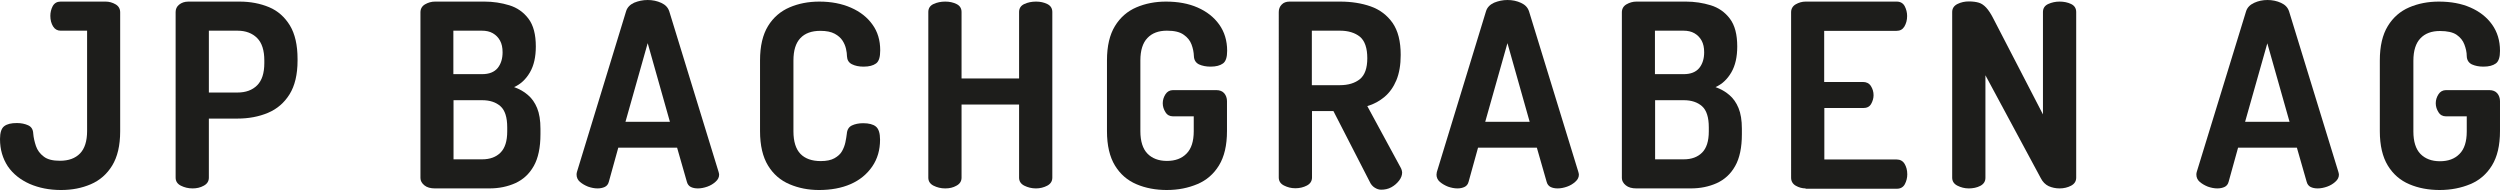
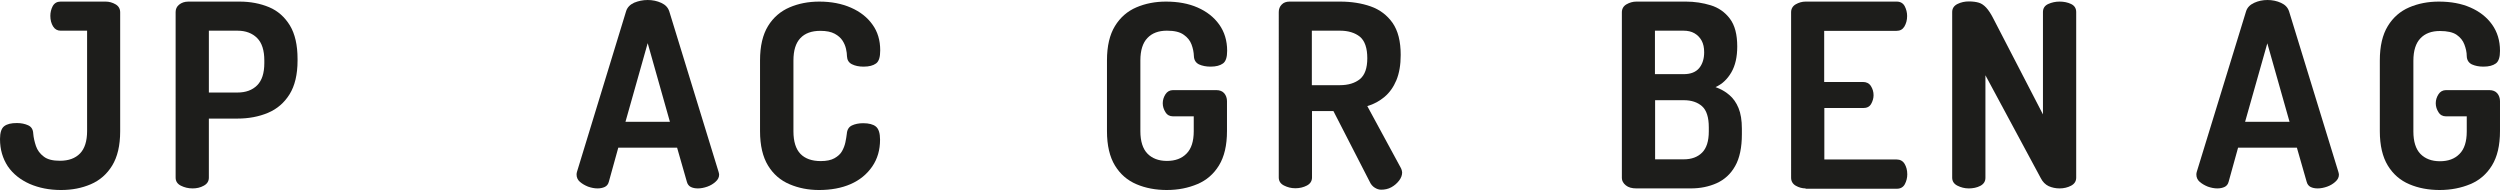
<svg xmlns="http://www.w3.org/2000/svg" id="Layer_1" viewBox="0 0 156.44 11.89">
  <defs>
    <style>.cls-1{fill:#1d1d1b;stroke-width:0px;}</style>
  </defs>
  <path class="cls-1" d="M3.82,11.89c-.73,0-1.38-.13-1.96-.38-.58-.26-1.04-.62-1.37-1.1-.32-.49-.49-1.05-.49-1.71,0-.4.09-.67.26-.8.18-.14.44-.2.8-.2.27,0,.5.05.7.14.2.09.31.26.32.52.02.25.08.51.17.78.09.26.25.48.49.66.23.18.57.26,1.01.26.54,0,.96-.15,1.26-.46.29-.3.44-.77.44-1.4V1.92h-1.66c-.2,0-.36-.09-.47-.27s-.17-.4-.17-.66c0-.21.05-.42.15-.61.11-.19.27-.28.49-.28h2.82c.22,0,.43.06.62.17.19.11.29.28.29.5v7.44c0,.9-.17,1.61-.5,2.15s-.78.93-1.34,1.17-1.17.36-1.86.36Z" />
  <path class="cls-1" d="M12.05,11.79c-.27,0-.51-.06-.73-.17s-.33-.28-.33-.5V.75c0-.18.07-.34.22-.46s.34-.19.58-.19h3.2c.68,0,1.3.12,1.85.35.55.23.98.62,1.3,1.14.32.53.48,1.23.48,2.1v.1c0,.87-.17,1.58-.5,2.11s-.78.92-1.35,1.16-1.21.36-1.91.36h-1.79v3.7c0,.22-.11.39-.32.5-.21.12-.45.17-.7.17ZM13.07,5.79h1.79c.52,0,.93-.15,1.23-.45.3-.3.45-.76.45-1.39v-.17c0-.63-.15-1.1-.45-1.4-.3-.3-.71-.46-1.23-.46h-1.79s0,3.87,0,3.87Z" />
-   <path class="cls-1" d="M27.22,11.79c-.28,0-.5-.06-.66-.19s-.25-.28-.25-.46V.77c0-.22.1-.39.29-.5.19-.11.4-.17.62-.17h3.1c.54,0,1.06.08,1.55.23s.89.43,1.2.84c.31.41.46.99.46,1.74,0,.65-.12,1.19-.37,1.62s-.58.74-.99.92c.33.12.62.28.86.49.25.21.44.48.58.82.14.34.21.77.21,1.3v.34c0,.83-.14,1.5-.42,1.99-.28.5-.67.85-1.15,1.07-.49.22-1.03.33-1.62.33,0,0-3.41,0-3.41,0ZM28.38,4.64h1.79c.44,0,.76-.13.97-.38.21-.26.31-.59.31-.99,0-.29-.05-.53-.16-.73s-.26-.35-.45-.46-.42-.16-.69-.16h-1.78v2.72h.01ZM28.38,9.97h1.79c.49,0,.87-.14,1.15-.42.28-.28.42-.72.42-1.33v-.25c0-.63-.14-1.07-.42-1.32s-.66-.38-1.15-.38h-1.79s0,3.7,0,3.7Z" />
  <path class="cls-1" d="M37.39,11.79c-.19,0-.39-.04-.59-.11-.2-.08-.37-.18-.51-.3s-.21-.28-.21-.45c0-.03,0-.09.02-.16l3.08-10.07c.07-.23.24-.41.5-.53.27-.11.55-.17.85-.17s.59.06.85.18c.26.12.42.29.5.53l3.09,10.06c.02.07.03.13.03.16,0,.16-.07.31-.22.44-.14.13-.32.24-.52.31-.2.07-.4.11-.59.11-.17,0-.32-.03-.44-.09s-.21-.17-.25-.33l-.61-2.13h-3.68l-.59,2.13c-.04.16-.13.27-.26.33s-.28.09-.45.09ZM39.14,7.62h2.78l-1.39-4.92-1.39,4.92Z" />
  <path class="cls-1" d="M51.25,11.89c-.66,0-1.28-.12-1.84-.36-.57-.24-1.02-.63-1.35-1.17s-.5-1.26-.5-2.15V3.78c0-.9.17-1.61.5-2.15s.79-.93,1.35-1.17c.56-.24,1.18-.36,1.86-.36.75,0,1.41.13,1.98.38s1.02.6,1.34,1.05c.33.45.49.99.49,1.62,0,.42-.08.69-.26.82-.18.13-.43.2-.78.2-.29,0-.53-.05-.73-.15s-.3-.27-.31-.5c0-.13-.02-.28-.06-.46s-.11-.35-.22-.52-.27-.31-.49-.43c-.22-.12-.52-.18-.9-.18-.54,0-.96.15-1.25.46s-.43.77-.43,1.4v4.43c0,.64.15,1.11.44,1.41.29.3.72.45,1.27.45.36,0,.65-.06.86-.18s.37-.26.47-.44.17-.36.21-.55c.04-.19.07-.37.09-.54.02-.26.13-.43.32-.52s.43-.14.7-.14c.36,0,.63.07.8.21.17.14.26.41.26.82,0,.64-.16,1.2-.49,1.68-.33.48-.78.85-1.35,1.1s-1.24.37-1.98.37Z" />
-   <path class="cls-1" d="M59.15,11.79c-.27,0-.51-.06-.73-.17s-.33-.28-.33-.5V.75c0-.23.11-.4.33-.5s.46-.15.73-.15.49.05.7.15c.21.1.32.27.32.5v4.16h3.6V.75c0-.23.11-.4.33-.5.22-.1.46-.15.73-.15s.49.05.7.15c.21.1.32.27.32.5v10.37c0,.22-.11.39-.32.5s-.45.17-.7.17c-.27,0-.51-.06-.73-.17s-.33-.28-.33-.5v-4.58h-3.6v4.58c0,.22-.11.39-.32.5-.21.12-.44.17-.7.17Z" />
  <path class="cls-1" d="M73.02,11.89c-.7,0-1.34-.12-1.9-.36-.57-.24-1.02-.63-1.35-1.17s-.5-1.26-.5-2.15V3.78c0-.9.17-1.61.5-2.15s.78-.93,1.34-1.17c.56-.24,1.18-.36,1.85-.36.75,0,1.41.12,1.98.37s1.02.6,1.35,1.06c.33.46.5,1.01.5,1.65,0,.39-.08.66-.26.79-.18.13-.43.2-.78.2-.28,0-.52-.05-.72-.14-.2-.1-.31-.27-.32-.51-.01-.26-.06-.5-.15-.74-.09-.24-.25-.44-.48-.6-.24-.18-.59-.26-1.06-.26-.52,0-.93.15-1.22.46-.29.3-.44.77-.44,1.4v4.43c0,.63.15,1.1.44,1.4.29.3.7.46,1.22.46s.93-.15,1.23-.46c.3-.3.45-.77.45-1.4v-.93h-1.3c-.2,0-.36-.08-.47-.26-.11-.17-.17-.36-.17-.56s.06-.39.17-.56.27-.26.47-.26h2.72c.21,0,.38.07.49.2.11.13.17.3.17.49v1.87c0,.9-.17,1.61-.5,2.15-.33.54-.78.93-1.35,1.17s-1.2.37-1.91.37Z" />
  <path class="cls-1" d="M86.43,11.87c-.14,0-.27-.04-.41-.13-.13-.08-.24-.21-.31-.37l-2.27-4.42h-1.34v4.16c0,.22-.11.39-.32.5s-.45.17-.72.17-.49-.06-.71-.17-.33-.28-.33-.5V.75c0-.18.06-.34.18-.46.12-.13.29-.19.49-.19h3.17c.7,0,1.34.1,1.91.3s1.03.55,1.37,1.03c.34.49.51,1.15.51,2.01,0,.62-.09,1.14-.27,1.58-.18.43-.43.78-.74,1.04s-.67.46-1.08.58l2.11,3.89s.04.09.05.14.02.09.02.12c0,.17-.06.34-.19.51-.13.17-.29.31-.49.42s-.42.15-.63.15ZM82.09,5.33h1.76c.52,0,.94-.13,1.25-.38.31-.26.46-.69.46-1.31s-.15-1.08-.46-1.34c-.31-.25-.73-.38-1.25-.38h-1.76v3.41Z" />
-   <path class="cls-1" d="M91.2,11.79c-.19,0-.39-.04-.59-.11-.2-.08-.37-.18-.51-.3s-.21-.28-.21-.45c0-.03.01-.09.02-.16l3.08-10.07c.07-.23.24-.41.5-.53.27-.11.55-.17.84-.17.31,0,.59.06.85.18.26.12.42.29.5.53l3.09,10.06c.02.07.03.13.03.16,0,.16-.07.31-.22.44-.14.13-.32.24-.52.31-.2.07-.4.11-.59.11-.17,0-.32-.03-.44-.09s-.21-.17-.25-.33l-.61-2.13h-3.68l-.59,2.13c-.04.16-.13.27-.26.33s-.27.09-.44.09ZM92.94,7.62h2.78l-1.39-4.92-1.39,4.92Z" />
  <path class="cls-1" d="M102.4,11.79c-.28,0-.5-.06-.66-.19s-.25-.28-.25-.46V.77c0-.22.1-.39.29-.5.19-.11.4-.17.62-.17h3.1c.54,0,1.06.08,1.55.23.49.15.89.43,1.2.84s.46.99.46,1.74c0,.65-.12,1.19-.37,1.62s-.58.74-.99.92c.33.12.62.28.86.49.25.21.44.48.58.82s.21.77.21,1.3v.34c0,.83-.14,1.5-.42,1.99-.28.5-.67.85-1.15,1.07-.49.22-1.03.33-1.62.33,0,0-3.41,0-3.41,0ZM103.57,4.64h1.79c.44,0,.76-.13.97-.38.21-.26.31-.59.31-.99,0-.29-.05-.53-.16-.73s-.26-.35-.45-.46-.42-.16-.69-.16h-1.78v2.72h.01ZM103.57,9.97h1.79c.49,0,.87-.14,1.15-.42s.42-.72.42-1.33v-.25c0-.63-.14-1.07-.42-1.32s-.66-.38-1.15-.38h-1.79v3.7Z" />
  <path class="cls-1" d="M112.99,11.79c-.22,0-.43-.06-.62-.17s-.29-.28-.29-.5V.77c0-.22.1-.39.29-.5.19-.11.4-.17.62-.17h5.7c.23,0,.4.1.5.29s.15.4.15.61c0,.26-.06.47-.17.66-.11.18-.27.27-.49.27h-4.53v3.2h2.43c.21,0,.38.08.49.25s.17.36.17.58c0,.18-.05.36-.15.54s-.27.26-.5.26h-2.43v3.22h4.53c.21,0,.38.09.49.27s.17.4.17.66c0,.21-.05.42-.15.61s-.27.29-.5.29h-5.71v-.02Z" />
  <path class="cls-1" d="M123.2,11.79c-.26,0-.49-.06-.71-.17s-.33-.28-.33-.5V.75c0-.22.11-.39.33-.5.22-.11.46-.16.71-.16s.47.03.63.08c.17.05.32.16.46.31.14.15.3.39.46.71l3.09,5.97V.75c0-.23.11-.4.33-.5.22-.1.46-.15.71-.15.27,0,.51.05.72.15.21.1.32.27.32.5v10.37c0,.22-.11.39-.32.5s-.45.17-.72.17c-.25,0-.47-.05-.68-.14-.21-.1-.38-.27-.5-.51l-3.46-6.43v6.42c0,.22-.11.39-.32.5-.21.11-.46.16-.72.16Z" />
  <path class="cls-1" d="M138.75,11.79c-.19,0-.39-.04-.59-.11-.2-.08-.37-.18-.51-.3s-.21-.28-.21-.45c0-.03,0-.09.02-.16l3.09-10.06c.07-.23.24-.41.5-.53C141.31.06,141.59,0,141.89,0s.59.06.85.18c.26.12.42.29.5.53l3.09,10.06c.02.07.03.13.03.16,0,.16-.07.31-.22.44-.14.13-.32.24-.52.31-.2.07-.4.11-.59.11-.17,0-.32-.03-.44-.09s-.21-.17-.25-.33l-.61-2.13h-3.68l-.59,2.13c-.04.16-.13.27-.26.33s-.28.09-.45.09ZM140.49,7.62h2.78l-1.39-4.91-1.39,4.91Z" />
  <path class="cls-1" d="M152.67,11.89c-.7,0-1.34-.12-1.9-.36-.57-.24-1.02-.63-1.35-1.17s-.5-1.26-.5-2.15V3.78c0-.9.17-1.61.5-2.15s.78-.93,1.34-1.17c.56-.24,1.18-.36,1.85-.36.75,0,1.41.12,1.98.37.57.25,1.02.6,1.35,1.06.33.46.5,1.01.5,1.65,0,.39-.08.66-.26.79-.18.13-.43.2-.78.2-.28,0-.52-.05-.72-.14-.2-.1-.31-.27-.32-.51,0-.26-.06-.5-.15-.74s-.25-.44-.48-.6c-.23-.16-.58-.24-1.05-.24-.52,0-.93.15-1.22.46-.29.3-.44.77-.44,1.4v4.43c0,.63.15,1.1.44,1.4.29.3.7.46,1.22.46s.93-.15,1.23-.46c.3-.3.45-.77.45-1.4v-.95h-1.3c-.2,0-.36-.08-.47-.26-.11-.17-.17-.36-.17-.56s.06-.39.17-.56.27-.26.47-.26h2.72c.21,0,.38.07.49.2.11.13.17.3.17.49v1.87c0,.9-.17,1.61-.5,2.15-.33.54-.78.93-1.35,1.17s-1.22.37-1.92.37Z" />
</svg>